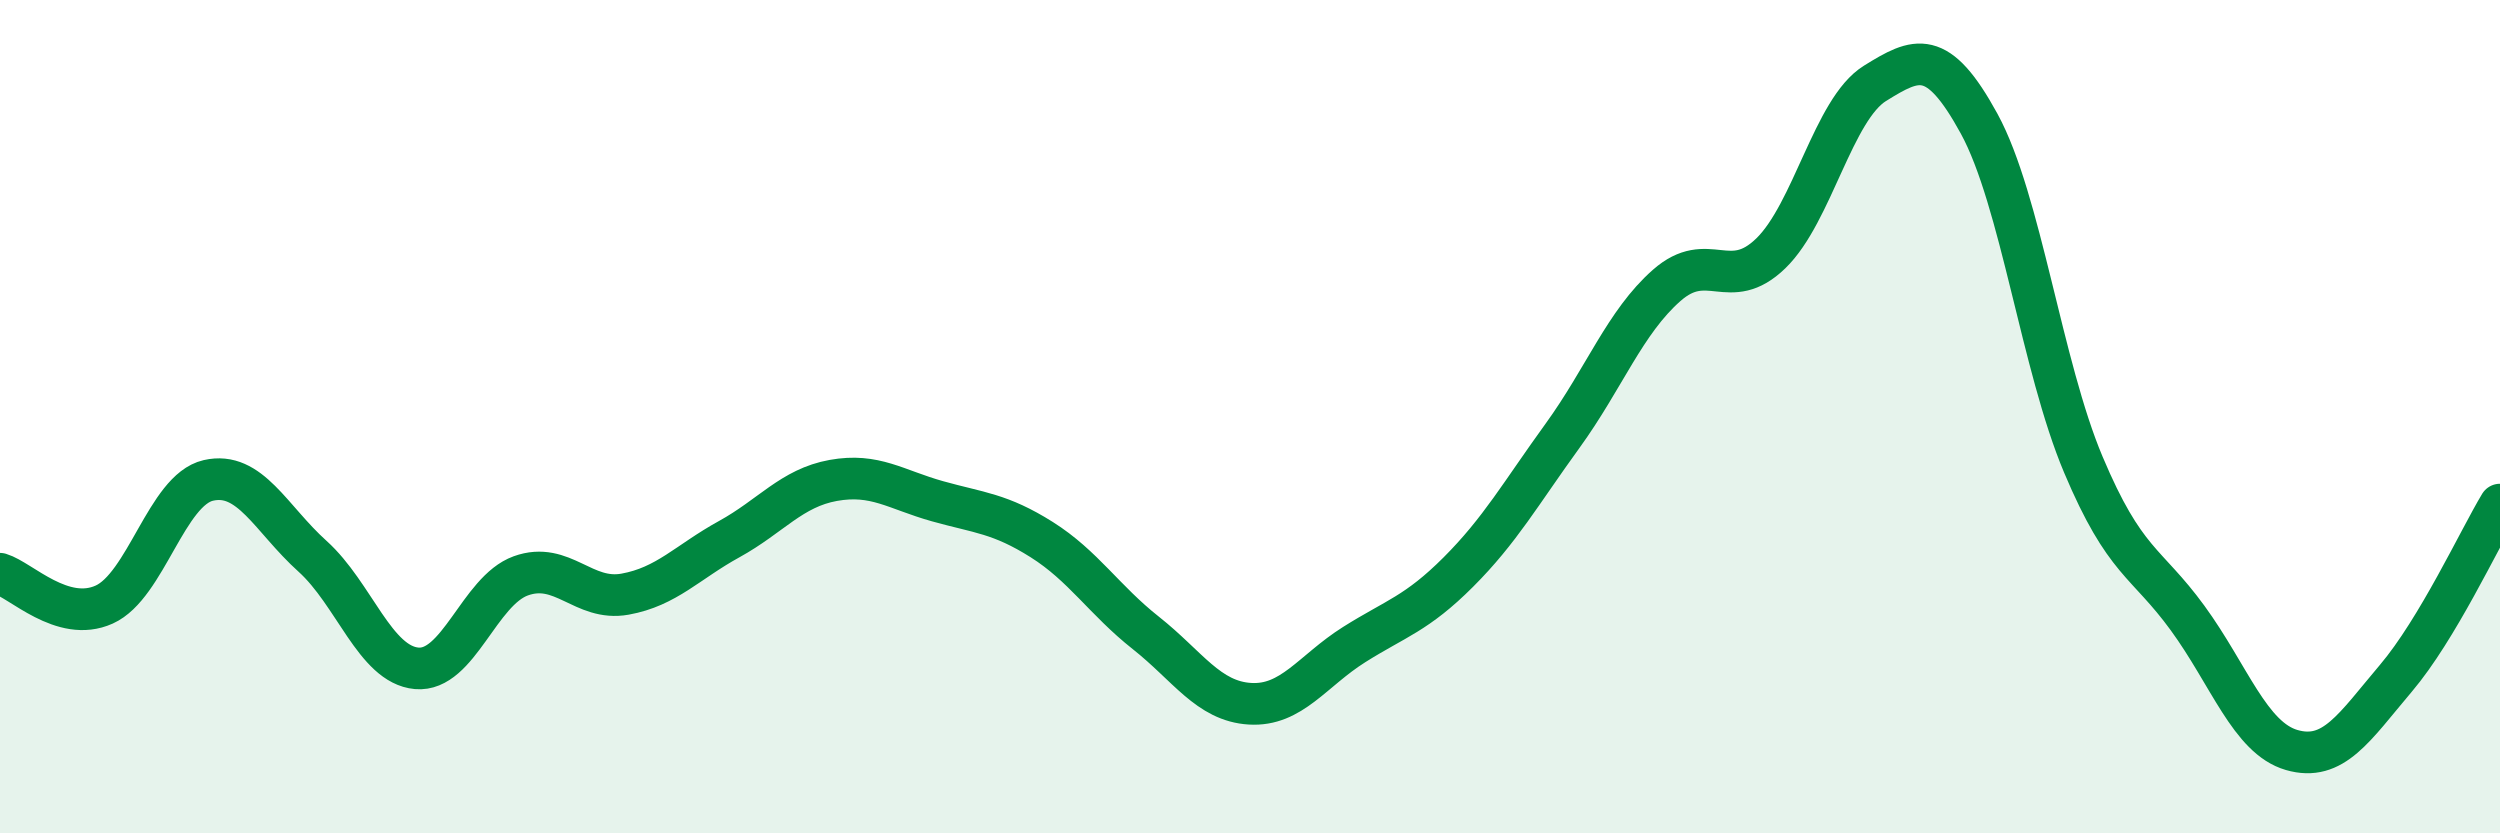
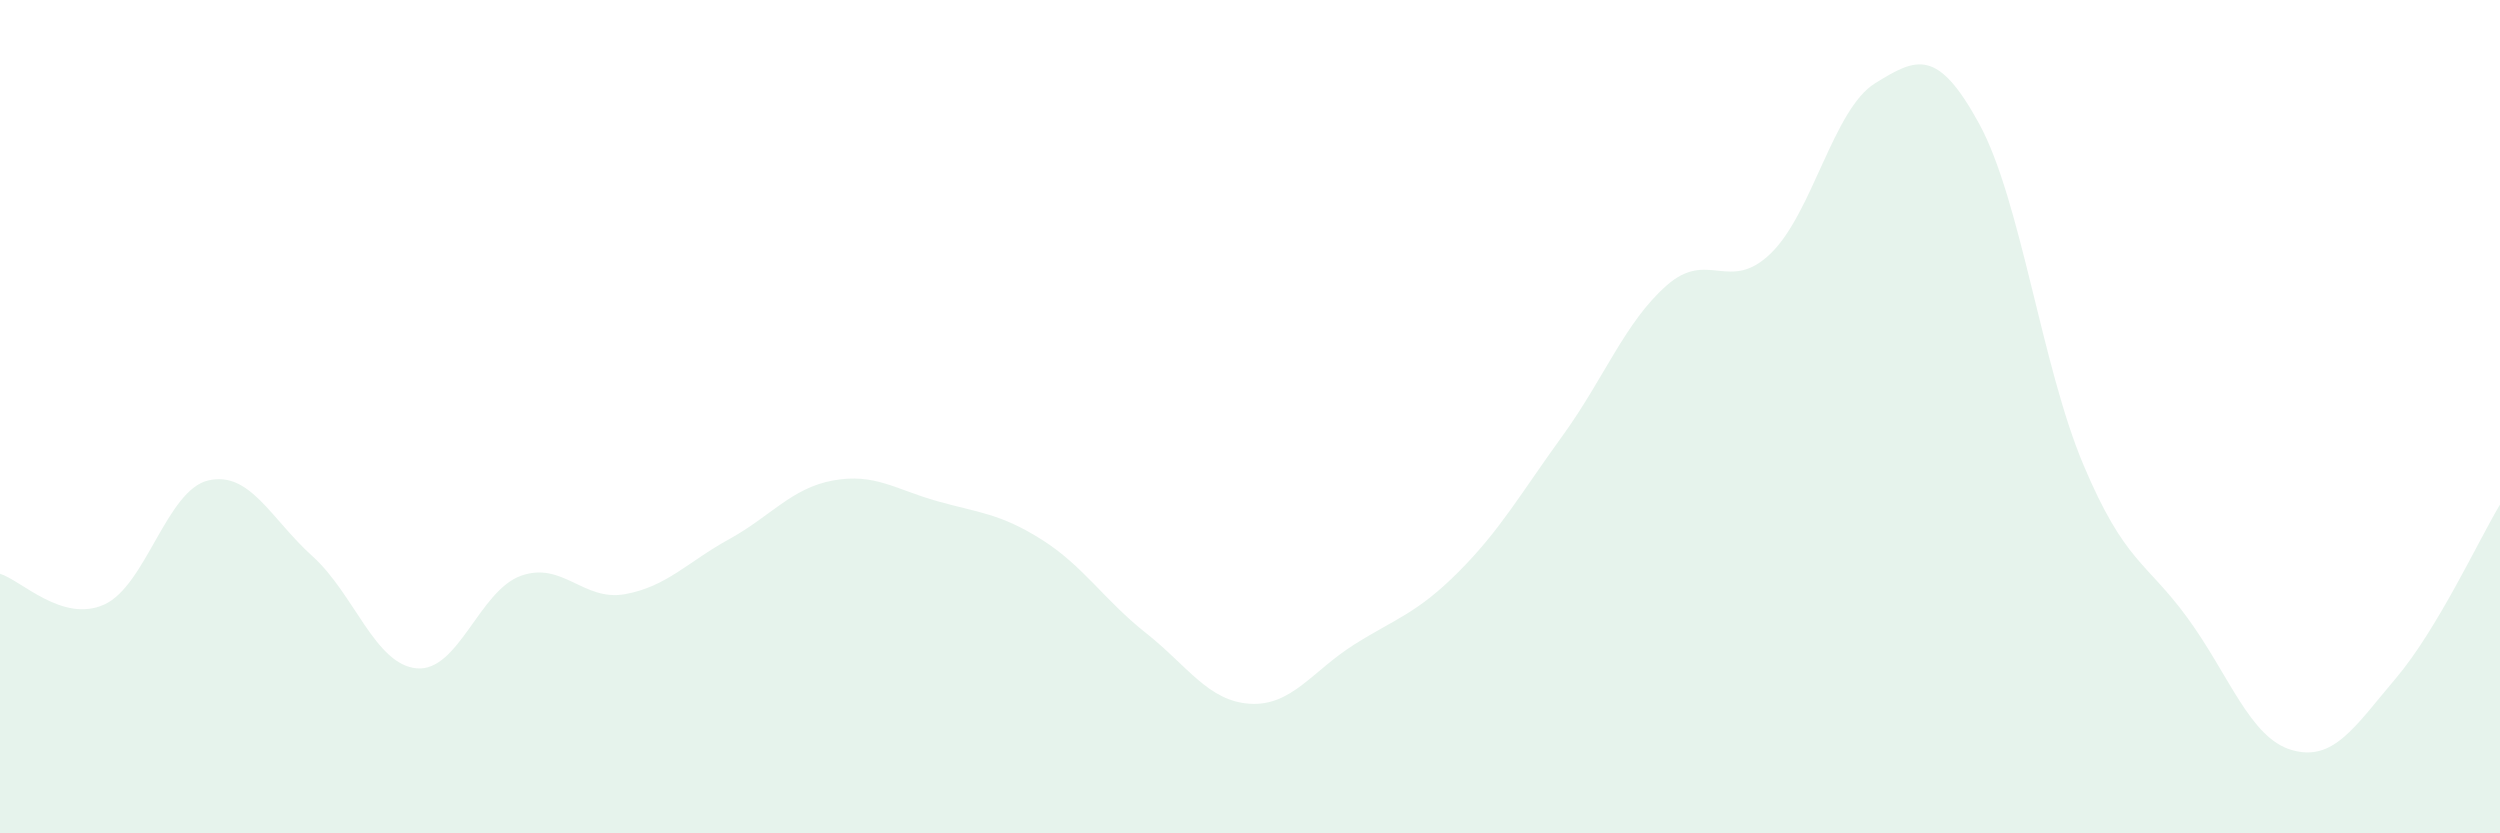
<svg xmlns="http://www.w3.org/2000/svg" width="60" height="20" viewBox="0 0 60 20">
  <path d="M 0,13.77 C 0.5,13.92 1.5,14.96 2.5,14.51 C 3.5,14.06 4,11.76 5,11.53 C 6,11.3 6.5,12.45 7.5,13.35 C 8.5,14.25 9,15.95 10,16.04 C 11,16.13 11.5,14.18 12.5,13.82 C 13.5,13.46 14,14.44 15,14.26 C 16,14.08 16.5,13.49 17.5,12.94 C 18.5,12.39 19,11.71 20,11.53 C 21,11.35 21.5,11.75 22.5,12.03 C 23.5,12.31 24,12.32 25,12.95 C 26,13.58 26.5,14.4 27.5,15.19 C 28.5,15.98 29,16.83 30,16.89 C 31,16.95 31.5,16.1 32.5,15.47 C 33.5,14.84 34,14.73 35,13.73 C 36,12.73 36.5,11.84 37.5,10.46 C 38.5,9.08 39,7.73 40,6.85 C 41,5.97 41.5,7.05 42.5,6.08 C 43.5,5.11 44,2.62 45,2 C 46,1.38 46.5,1.14 47.5,2.97 C 48.5,4.8 49,8.78 50,11.15 C 51,13.52 51.5,13.46 52.5,14.83 C 53.5,16.2 54,17.71 55,18 C 56,18.29 56.5,17.46 57.5,16.28 C 58.5,15.1 59.5,12.94 60,12.11L60 20L0 20Z" fill="#008740" opacity="0.1" stroke-linecap="round" stroke-linejoin="round" />
-   <path d="M 0,13.77 C 0.5,13.92 1.5,14.96 2.5,14.51 C 3.5,14.06 4,11.76 5,11.53 C 6,11.3 6.5,12.45 7.5,13.35 C 8.5,14.25 9,15.95 10,16.04 C 11,16.13 11.5,14.18 12.5,13.82 C 13.5,13.46 14,14.44 15,14.26 C 16,14.08 16.5,13.49 17.5,12.94 C 18.5,12.39 19,11.71 20,11.53 C 21,11.35 21.5,11.75 22.5,12.03 C 23.5,12.31 24,12.32 25,12.95 C 26,13.58 26.5,14.4 27.5,15.19 C 28.5,15.98 29,16.83 30,16.89 C 31,16.95 31.5,16.1 32.5,15.47 C 33.5,14.84 34,14.73 35,13.73 C 36,12.73 36.5,11.84 37.5,10.46 C 38.5,9.08 39,7.73 40,6.85 C 41,5.97 41.5,7.05 42.5,6.08 C 43.5,5.11 44,2.62 45,2 C 46,1.38 46.5,1.14 47.5,2.97 C 48.5,4.8 49,8.78 50,11.15 C 51,13.52 51.5,13.46 52.5,14.83 C 53.5,16.2 54,17.71 55,18 C 56,18.29 56.5,17.46 57.5,16.28 C 58.5,15.1 59.5,12.94 60,12.11" stroke="#008740" stroke-width="1" fill="none" stroke-linecap="round" stroke-linejoin="round" />
</svg>